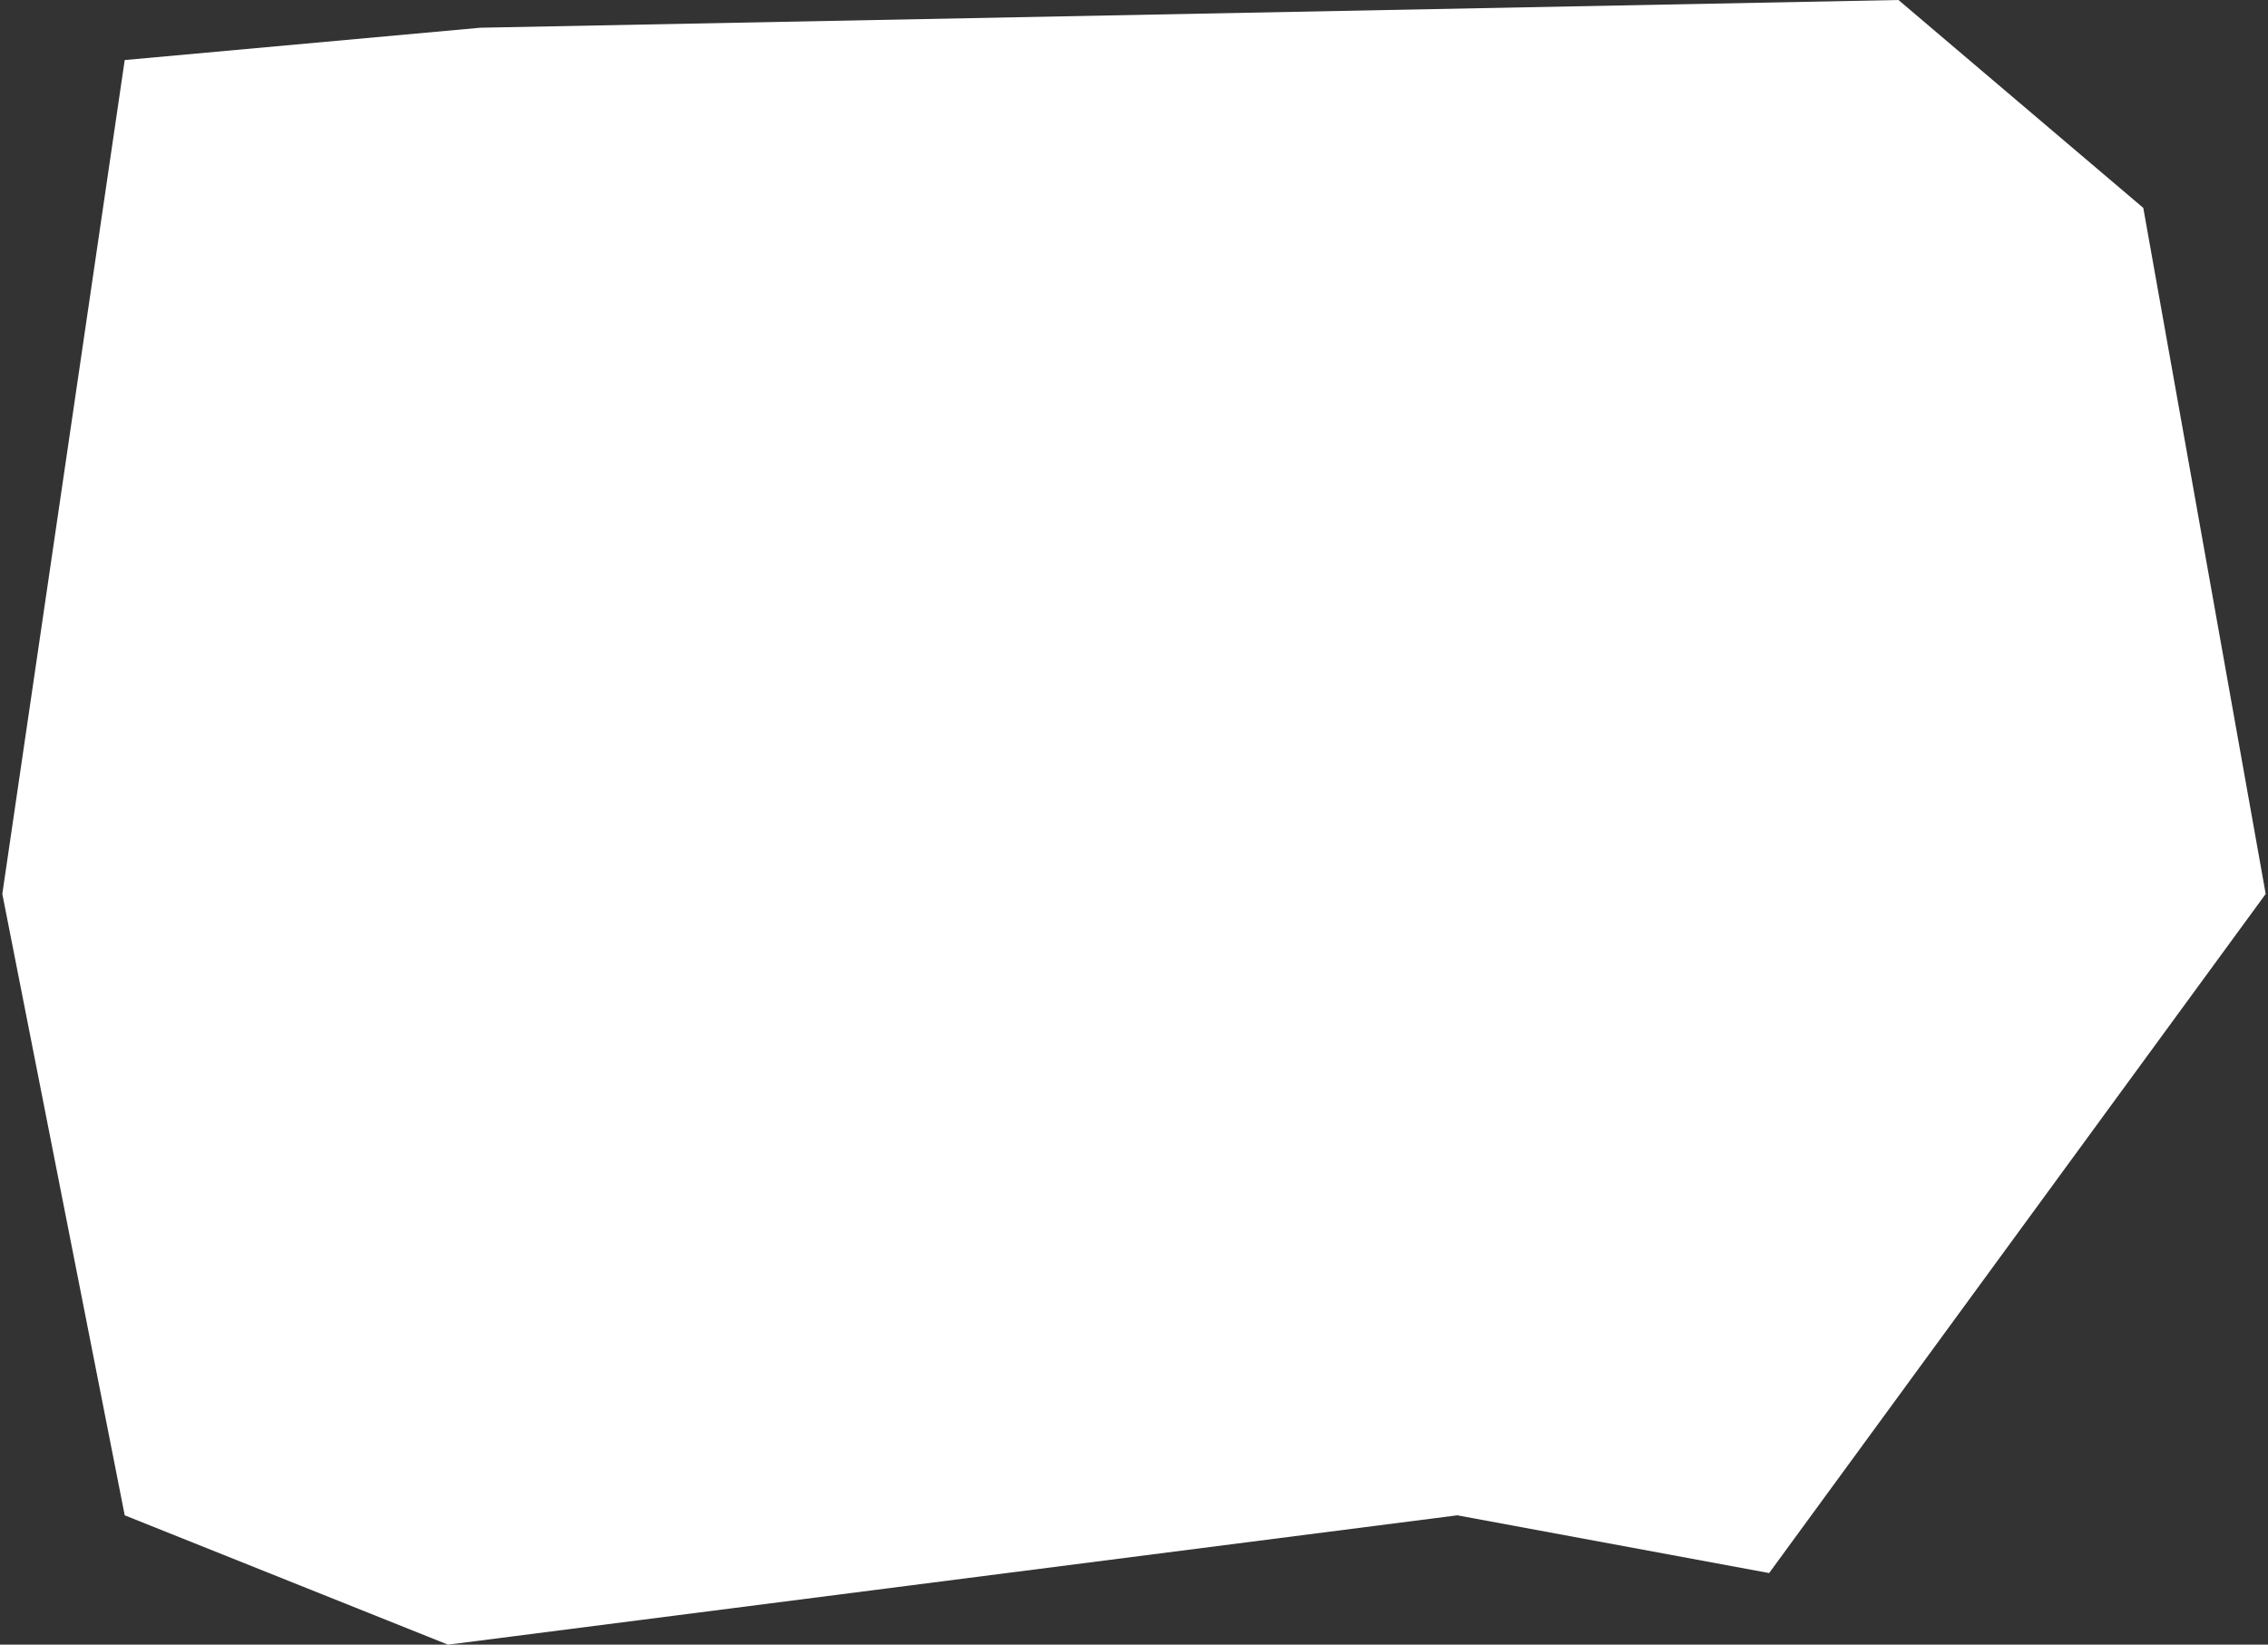
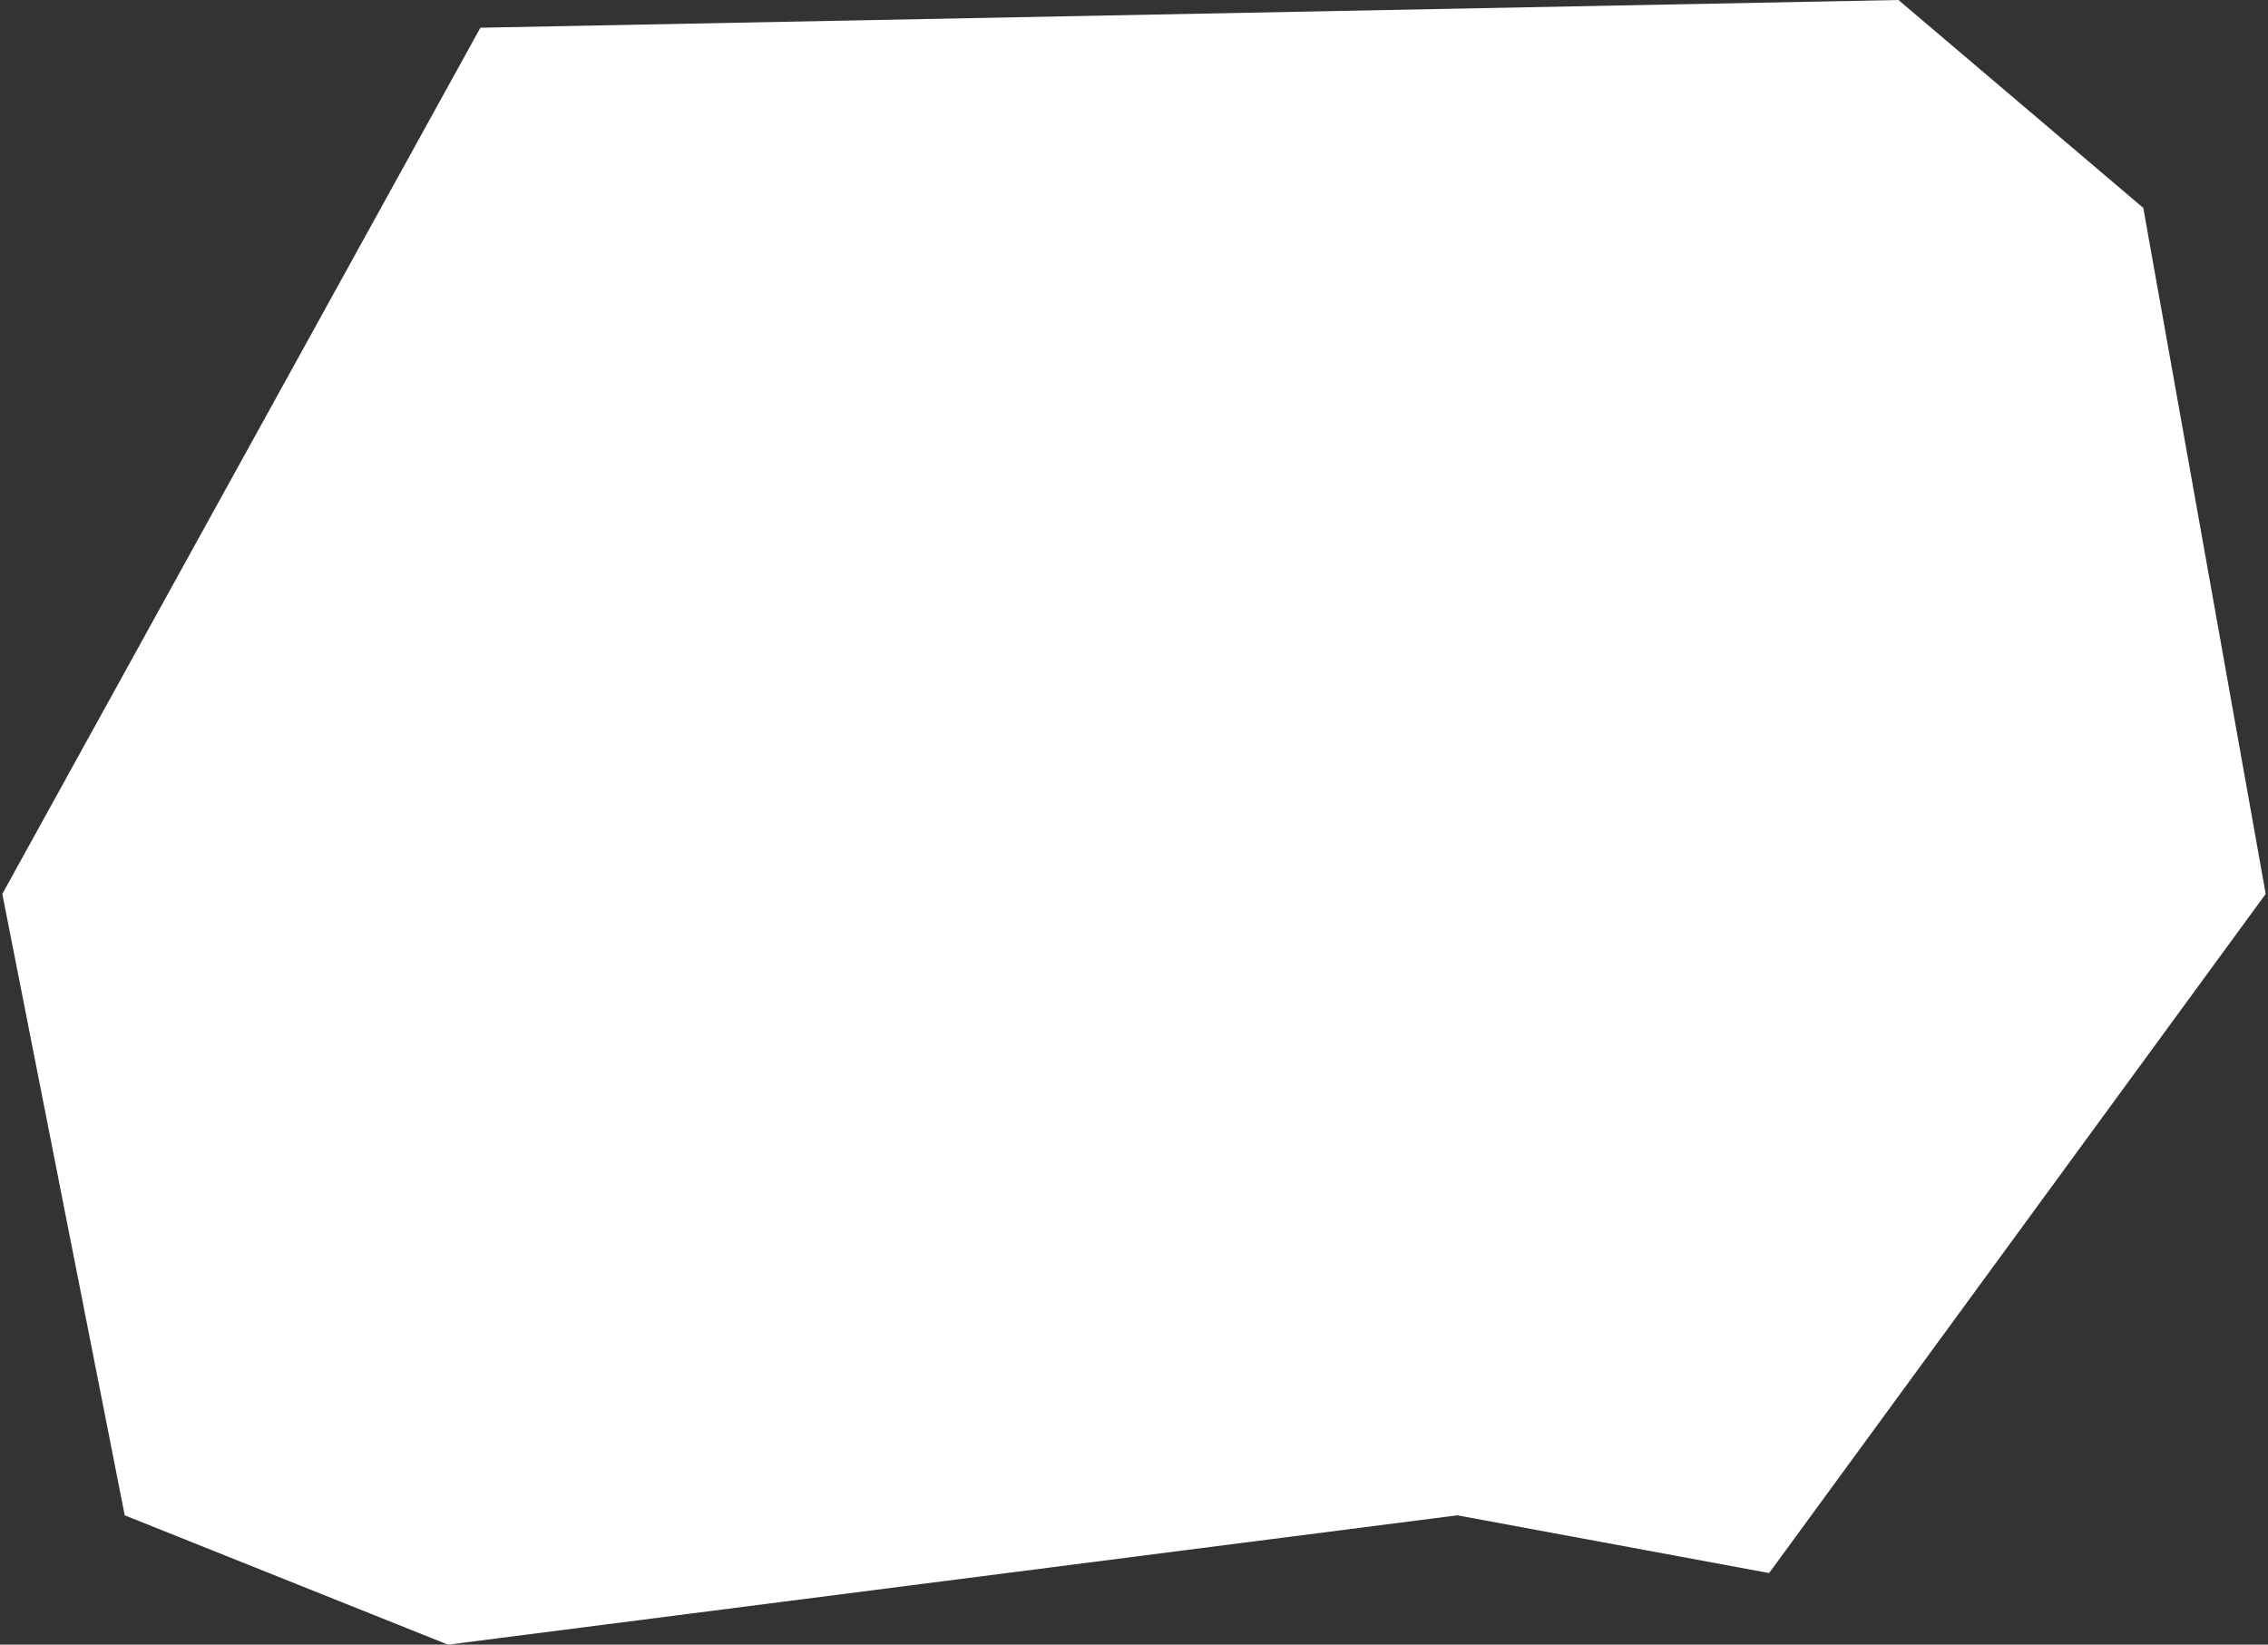
<svg xmlns="http://www.w3.org/2000/svg" width="491" height="356" viewBox="0 0 491 356" fill="none">
  <rect x="0" y="0" width="491" height="356" fill="#333333" stroke="none" />
-   <path d="M0.5 193.5L27 13L104 6L411 0L464 45L490.5 193.5L383 340.5L315.5 328L97 356L27 328L0.5 193.5Z" fill="white" />
+   <path d="M0.5 193.5L104 6L411 0L464 45L490.5 193.5L383 340.5L315.5 328L97 356L27 328L0.5 193.5Z" fill="white" />
</svg>